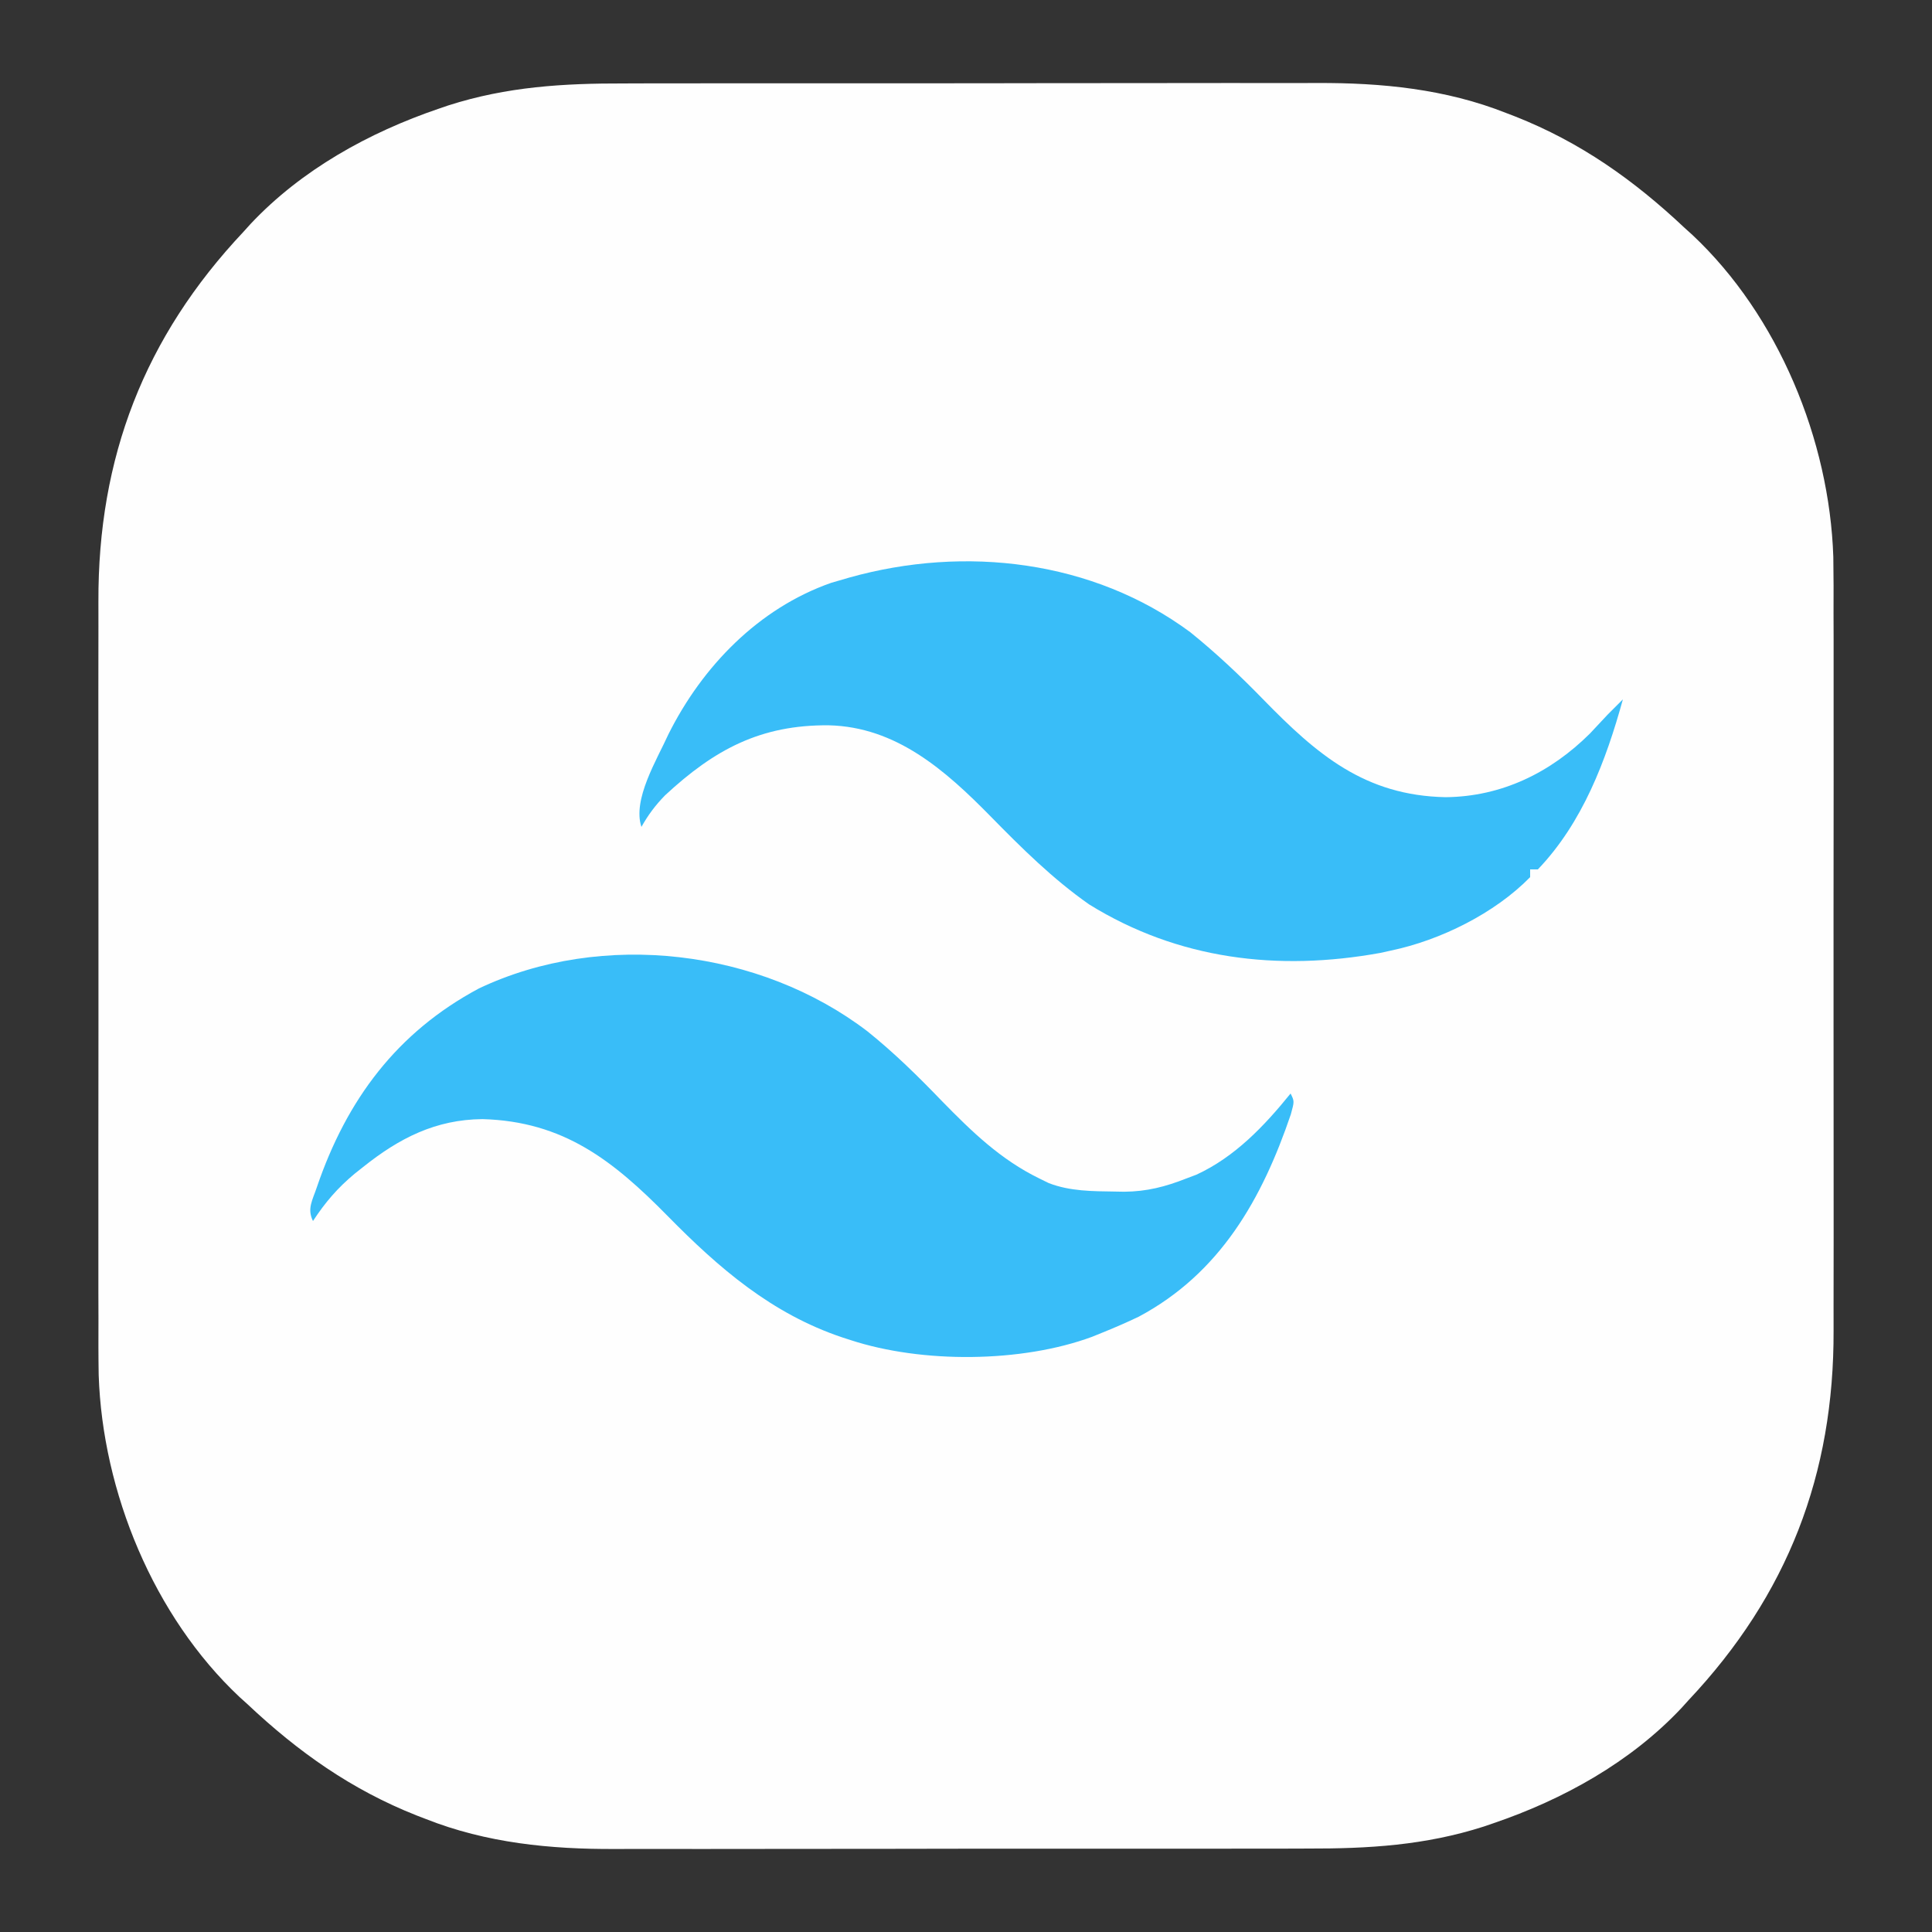
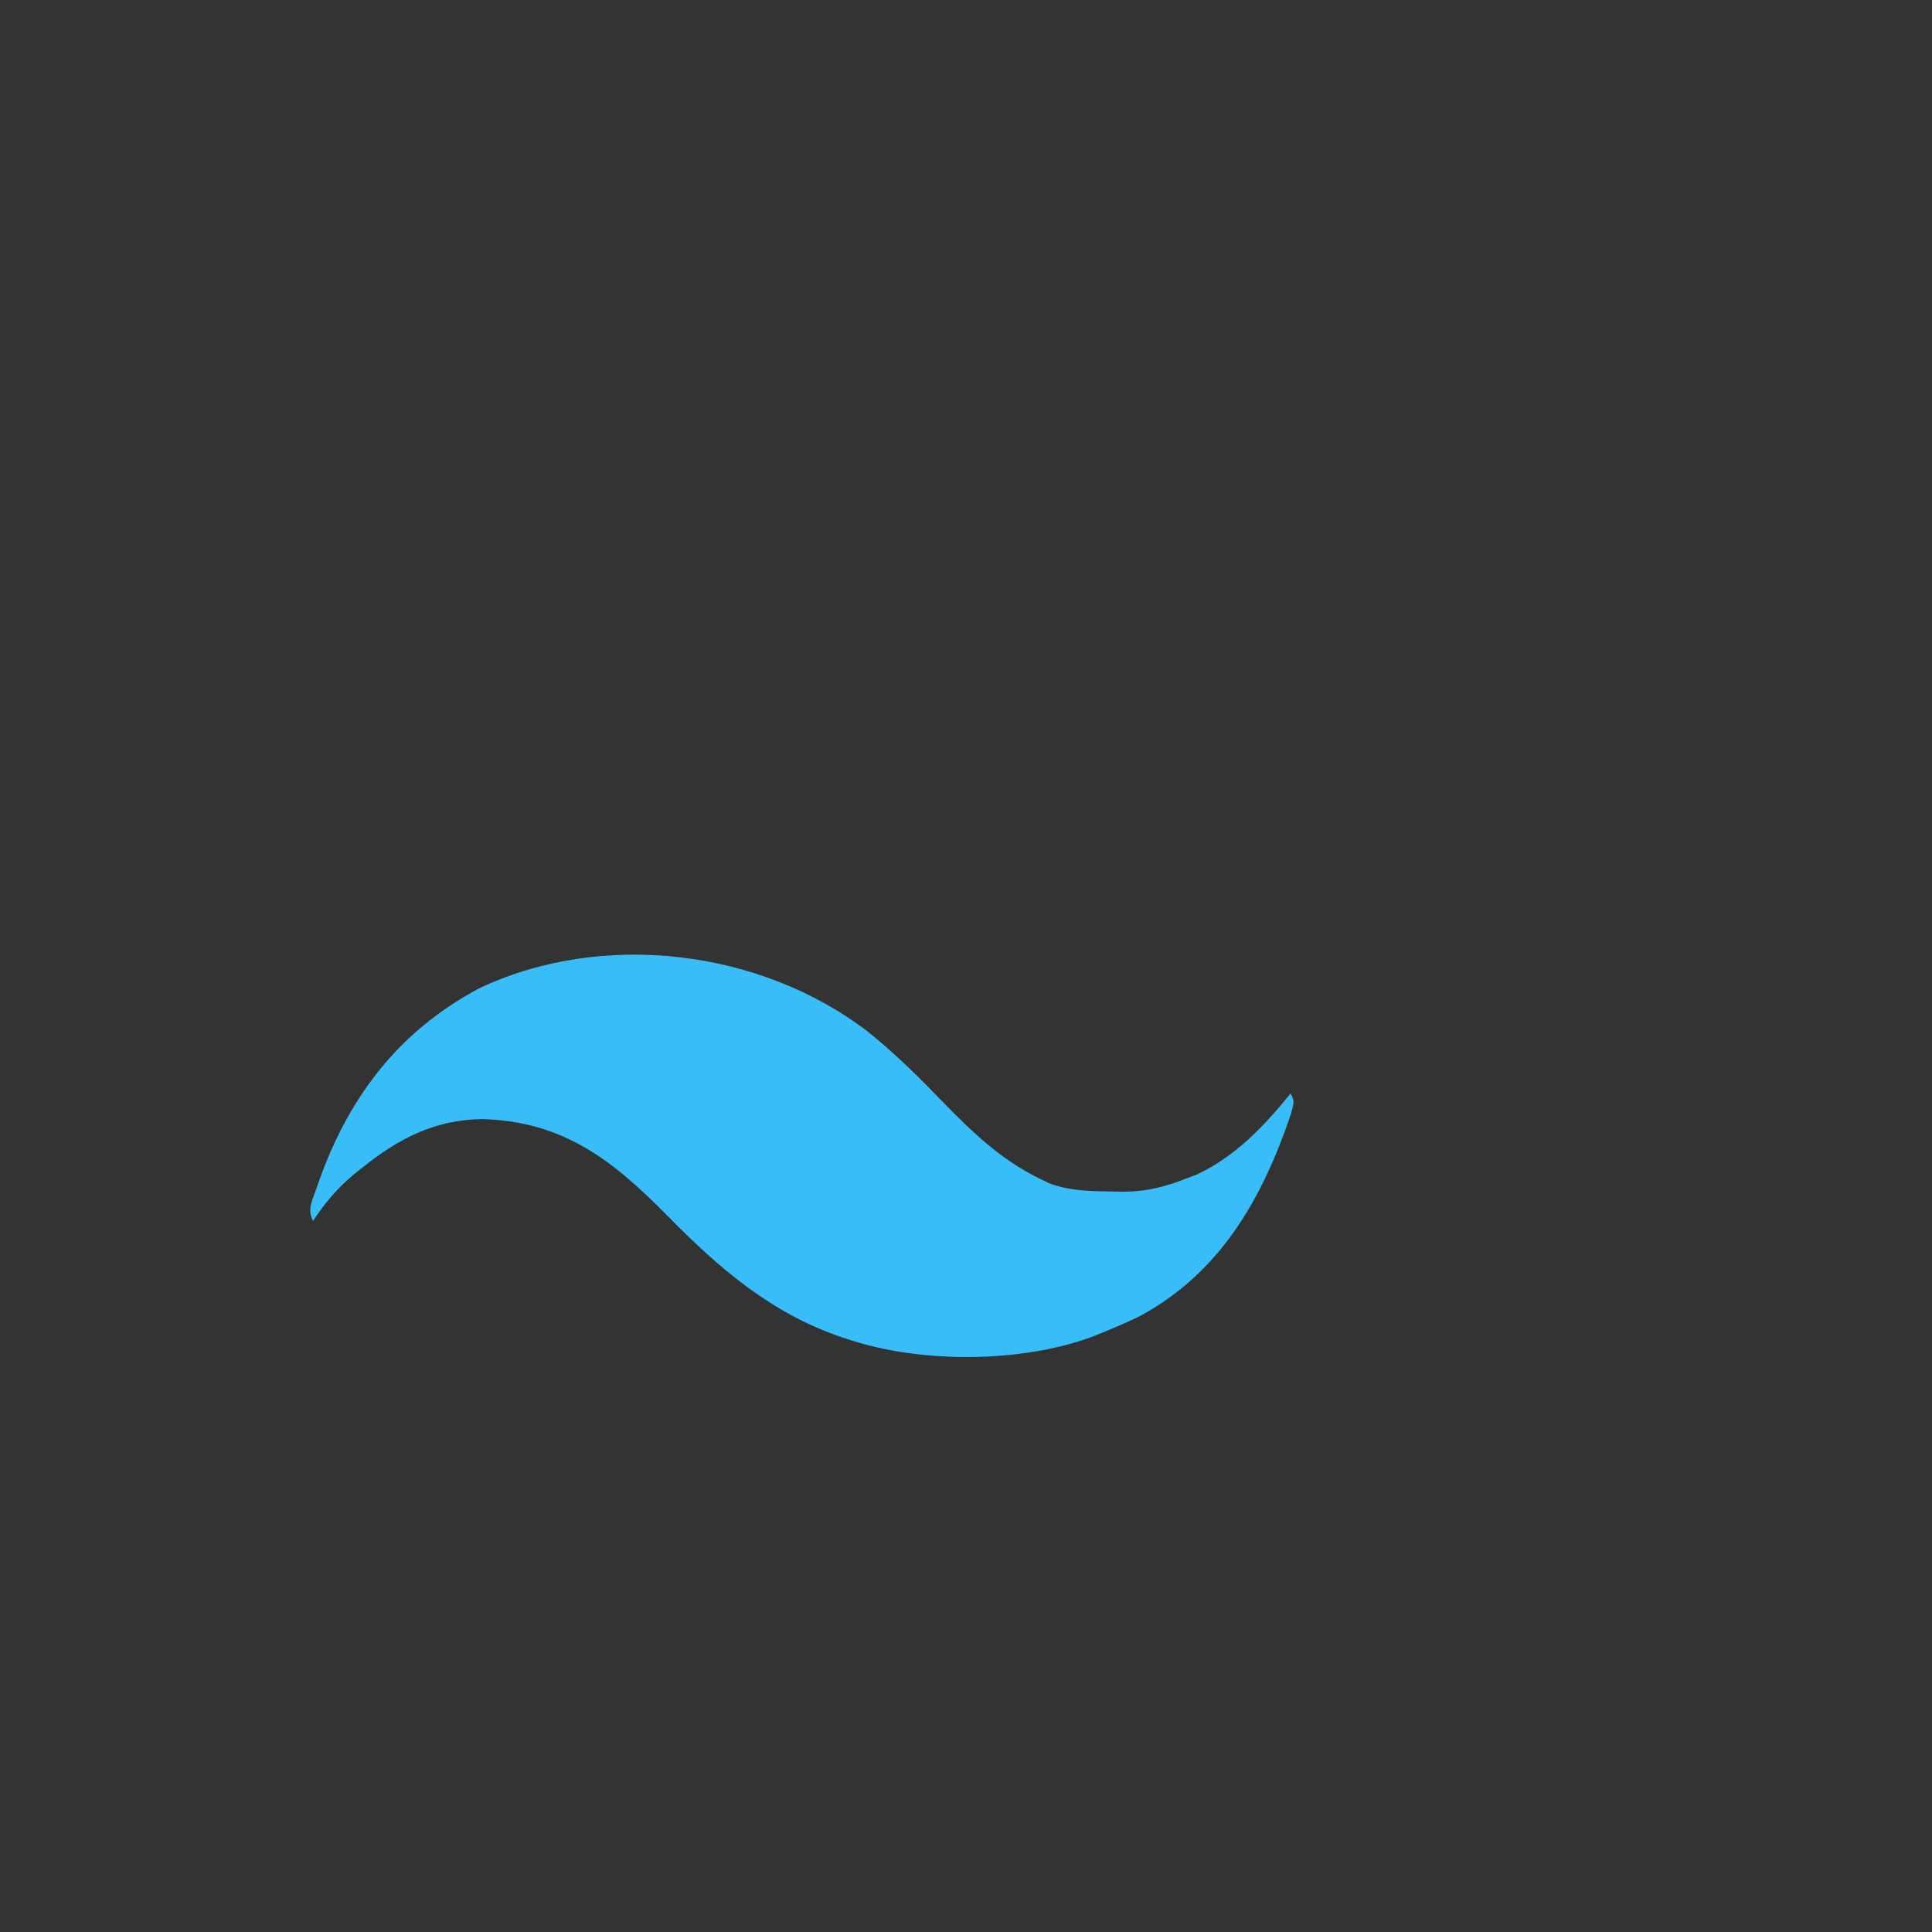
<svg xmlns="http://www.w3.org/2000/svg" version="1.1" width="500" height="500">
  <rect width="100%" height="100%" fill="#333333" stroke="none" />
-   <path d="M0 0 C2.137 -0.006 4.275 -0.013 6.412 -0.021 C12.173 -0.039 17.933 -0.038 23.694 -0.032 C28.524 -0.029 33.355 -0.035 38.185 -0.041 C49.593 -0.055 61 -0.053 72.408 -0.042 C84.128 -0.031 95.848 -0.045 107.567 -0.071 C117.674 -0.094 127.781 -0.1 137.887 -0.094 C143.904 -0.091 149.92 -0.093 155.937 -0.111 C161.601 -0.126 167.264 -0.122 172.928 -0.103 C174.99 -0.1 177.052 -0.103 179.114 -0.113 C195.851 -0.192 212.417 1.43 228.118 7.654 C229.277 8.099 229.277 8.099 230.458 8.553 C247.313 15.215 261.115 24.977 274.306 37.404 C274.97 38.003 275.633 38.603 276.317 39.22 C298.541 60.092 311.772 92.299 312.766 122.54 C312.85 127.456 312.844 132.37 312.823 137.287 C312.829 139.504 312.836 141.72 312.844 143.937 C312.863 149.896 312.856 155.854 312.843 161.813 C312.833 168.087 312.842 174.361 312.849 180.635 C312.856 191.838 312.844 203.04 312.823 214.242 C312.806 224.356 312.809 234.469 312.827 244.582 C312.849 256.387 312.856 268.191 312.845 279.996 C312.839 286.223 312.838 292.449 312.851 298.676 C312.863 304.534 312.854 310.391 312.831 316.248 C312.826 318.381 312.827 320.514 312.836 322.648 C312.978 359.961 300.945 391.189 275.306 418.404 C274.706 419.068 274.107 419.732 273.489 420.416 C260.298 434.462 242.823 444.124 224.743 450.279 C223.942 450.553 223.141 450.828 222.315 451.11 C207.085 455.995 192.462 456.847 176.611 456.808 C174.474 456.814 172.337 456.821 170.199 456.829 C164.439 456.847 158.678 456.846 152.918 456.84 C148.087 456.837 143.257 456.843 138.426 456.849 C127.019 456.863 115.611 456.862 104.203 456.85 C92.483 456.839 80.764 456.853 69.044 456.879 C58.937 456.902 48.831 456.908 38.724 456.902 C32.707 456.899 26.691 456.901 20.674 456.919 C15.011 456.934 9.347 456.93 3.683 456.911 C1.621 456.908 -0.441 456.911 -2.503 456.921 C-19.239 457 -35.806 455.378 -51.507 449.154 C-52.665 448.709 -52.665 448.709 -53.847 448.255 C-70.702 441.594 -84.503 431.831 -97.694 419.404 C-98.358 418.805 -99.022 418.205 -99.706 417.588 C-121.93 396.716 -135.161 364.51 -136.154 334.269 C-136.239 329.352 -136.232 324.438 -136.212 319.521 C-136.217 317.304 -136.224 315.088 -136.233 312.871 C-136.251 306.912 -136.244 300.954 -136.232 294.995 C-136.221 288.721 -136.231 282.447 -136.237 276.173 C-136.245 264.971 -136.233 253.768 -136.212 242.566 C-136.194 232.453 -136.197 222.34 -136.216 212.226 C-136.237 200.421 -136.245 188.617 -136.233 176.812 C-136.227 170.585 -136.226 164.359 -136.24 158.132 C-136.251 152.275 -136.243 146.417 -136.22 140.56 C-136.215 138.427 -136.216 136.294 -136.225 134.161 C-136.367 96.847 -124.333 65.619 -98.694 38.404 C-98.095 37.74 -97.496 37.076 -96.878 36.392 C-83.687 22.346 -66.212 12.685 -48.132 6.529 C-47.331 6.255 -46.529 5.981 -45.704 5.698 C-30.474 0.813 -15.851 -0.039 0 0 Z " fill="#FEFEFE" transform="translate(161.694,21.596)" />
-   <path d="M0 0 C6.677 5.391 12.835 11.188 18.812 17.332 C32.788 31.674 45.166 42.281 66.086 42.703 C80.57 42.562 93.247 36.372 103.461 26.203 C104.969 24.607 106.47 23.003 107.961 21.391 C109.289 20.052 110.62 18.716 111.961 17.391 C107.598 33.225 101.526 49.307 89.961 61.391 C89.301 61.391 88.641 61.391 87.961 61.391 C87.961 62.051 87.961 62.711 87.961 63.391 C78.824 72.748 64.729 79.725 51.961 82.391 C51.047 82.593 50.133 82.795 49.191 83.004 C22.629 87.819 -3.125 84.702 -26.129 70.48 C-35.518 63.92 -43.673 55.83 -51.666 47.674 C-63.37 35.759 -76.092 24.497 -93.588 24.098 C-111.146 23.96 -123.074 30.294 -135.934 42.234 C-138.436 44.797 -140.284 47.279 -142.039 50.391 C-144.407 43.285 -137.991 32.941 -135.039 26.391 C-126.28 8.876 -111.741 -6.176 -92.934 -12.77 C-91.978 -13.047 -91.023 -13.324 -90.039 -13.609 C-89.426 -13.788 -88.813 -13.967 -88.181 -14.152 C-58.312 -22.51 -25.192 -18.656 0 0 Z " fill="#39BDF8" transform="translate(308.039,163.609)" />
  <path d="M0 0 C6.939 5.578 13.107 11.649 19.274 18.058 C26.994 25.953 34.439 33.174 44.461 38.058 C45.254 38.447 46.047 38.836 46.864 39.238 C52.388 41.372 58.171 41.347 64.024 41.433 C64.815 41.447 65.607 41.461 66.423 41.476 C72.248 41.427 77.058 40.184 82.461 38.058 C83.334 37.728 84.207 37.398 85.106 37.058 C95.058 32.467 102.651 24.481 109.461 16.058 C110.461 18.058 110.461 18.058 109.528 21.445 C102.085 43.347 91.249 62.57 70.129 73.835 C66.941 75.353 63.738 76.744 60.461 78.058 C59.291 78.534 59.291 78.534 58.098 79.019 C39.825 85.767 14.07 85.923 -4.414 79.87 C-5.097 79.65 -5.781 79.429 -6.485 79.202 C-24.765 73.09 -38.451 61.297 -51.741 47.766 C-65.861 33.427 -78.666 23.272 -99.664 22.683 C-111.802 22.791 -121.204 27.609 -130.539 35.058 C-131.271 35.638 -132.003 36.218 -132.758 36.816 C-137.164 40.482 -140.406 44.261 -143.539 49.058 C-145.133 45.869 -143.637 43.616 -142.539 40.308 C-134.818 17.666 -121.816 0.206 -100.601 -11.13 C-68.714 -26.262 -27.814 -21.277 0 0 Z " fill="#39BDF8" transform="translate(224.539,266.942)" />
</svg>